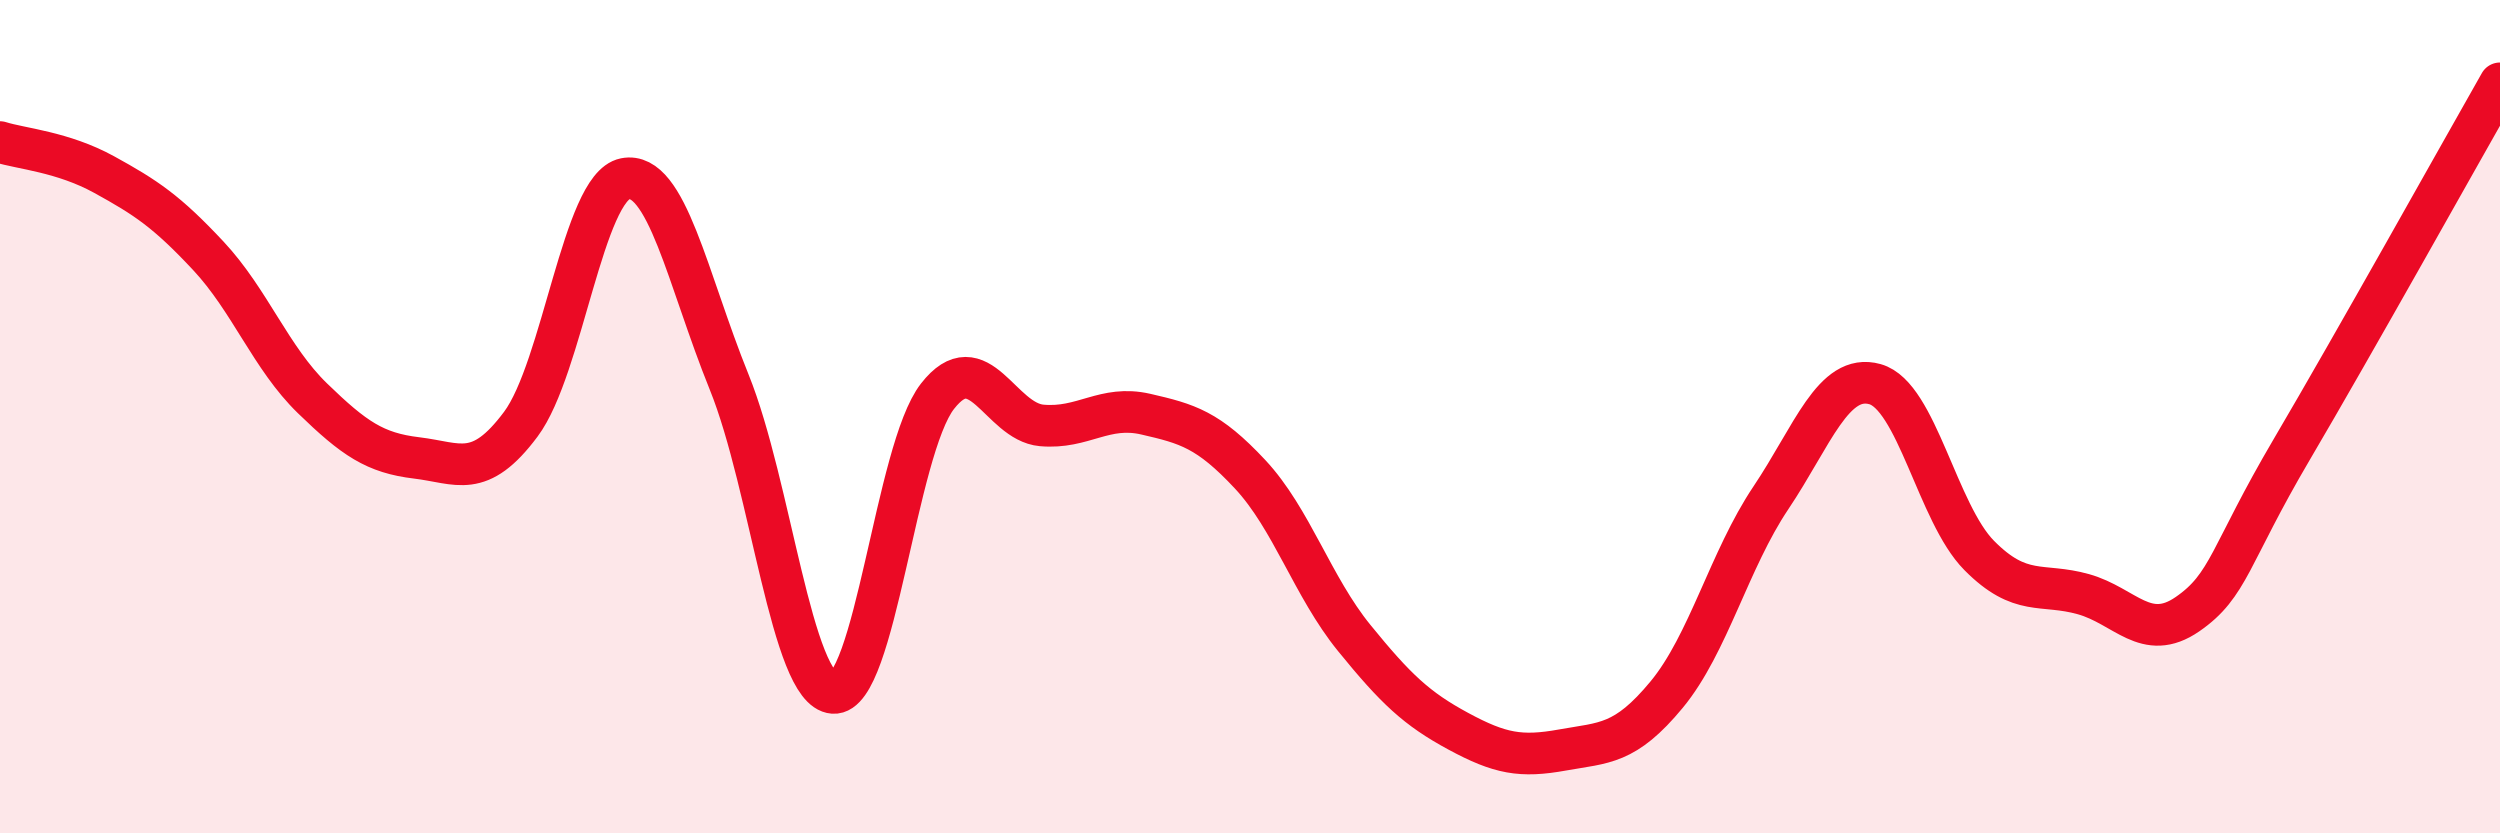
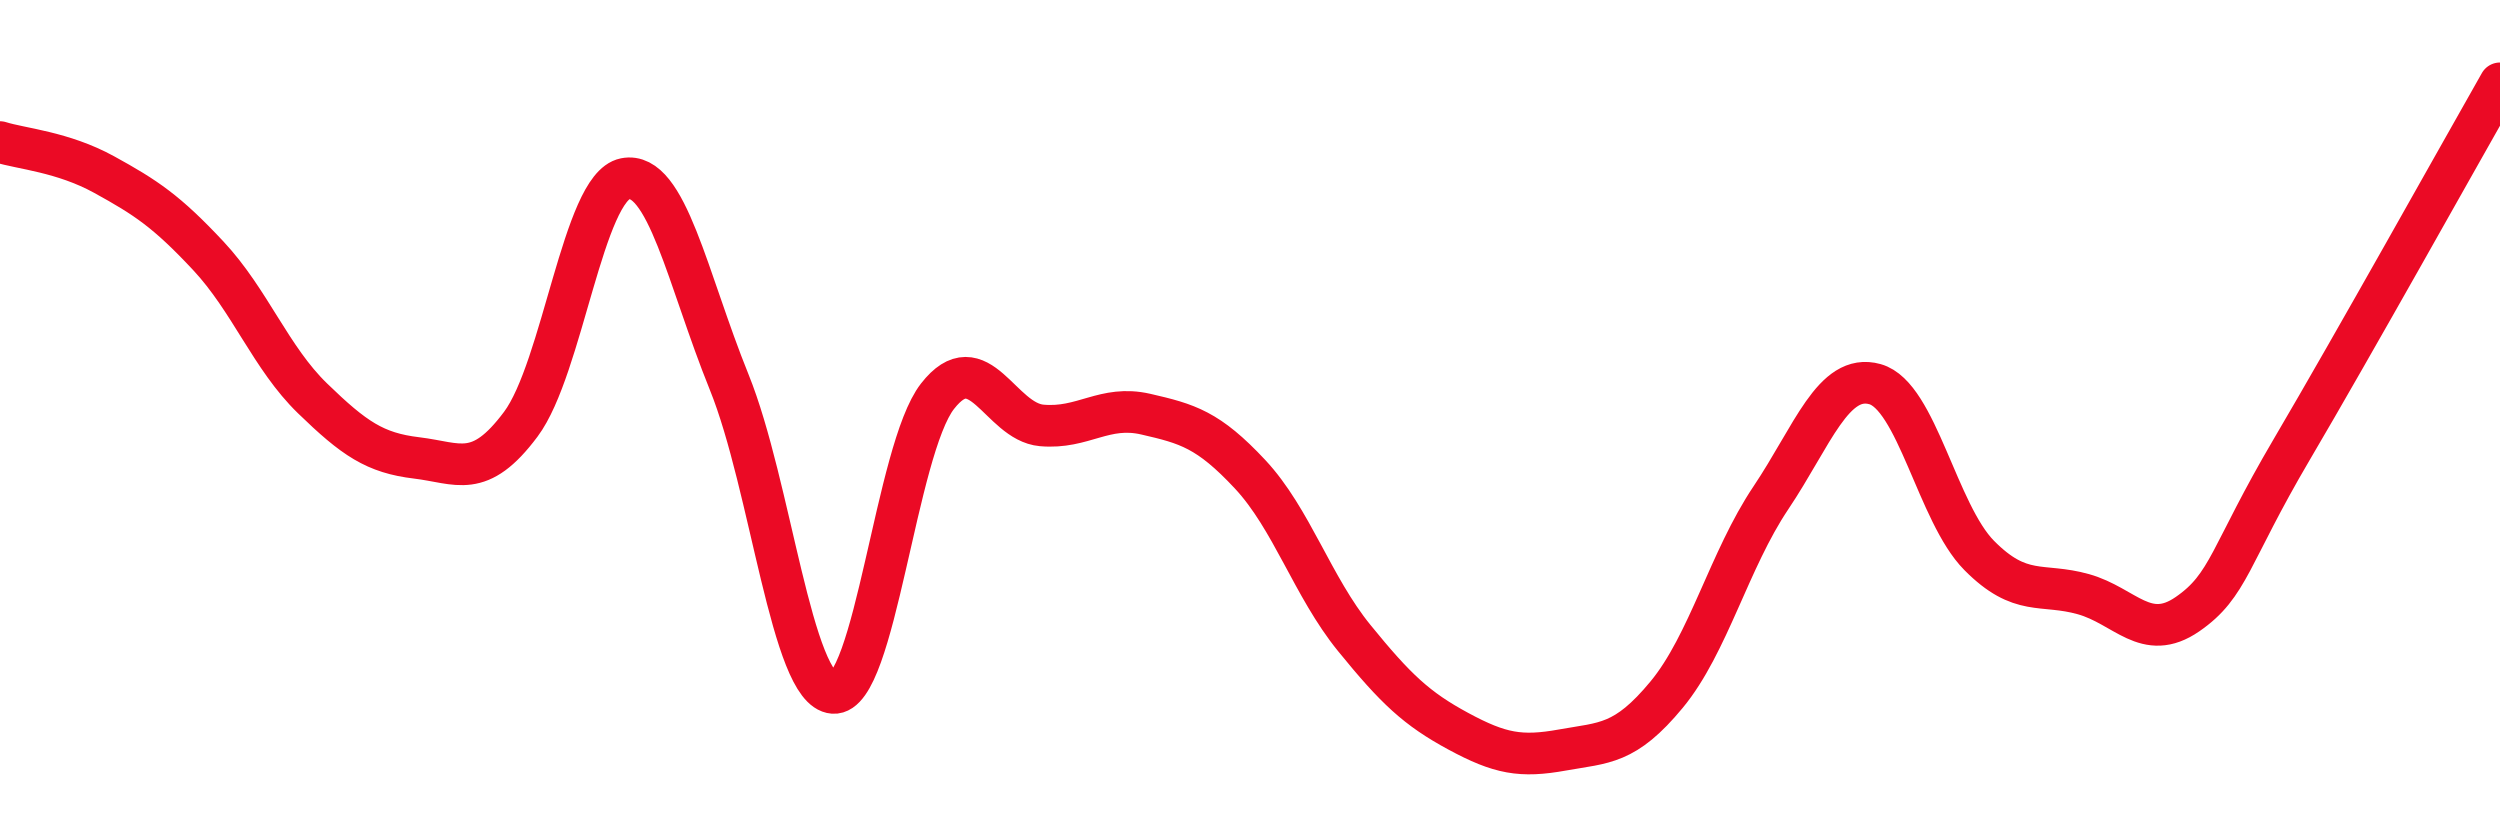
<svg xmlns="http://www.w3.org/2000/svg" width="60" height="20" viewBox="0 0 60 20">
-   <path d="M 0,3.41 C 0.5,3.57 1.5,3.64 2.5,4.19 C 3.5,4.74 4,5.07 5,6.14 C 6,7.21 6.5,8.59 7.5,9.56 C 8.5,10.53 9,10.87 10,10.99 C 11,11.11 11.5,11.52 12.5,10.18 C 13.5,8.84 14,4.49 15,4.29 C 16,4.09 16.5,6.7 17.5,9.17 C 18.5,11.64 19,16.56 20,16.63 C 21,16.7 21.5,10.79 22.5,9.51 C 23.5,8.23 24,10.12 25,10.21 C 26,10.3 26.5,9.71 27.5,9.94 C 28.5,10.17 29,10.31 30,11.38 C 31,12.45 31.5,14.08 32.5,15.31 C 33.5,16.54 34,17.01 35,17.55 C 36,18.09 36.5,18.18 37.5,18 C 38.5,17.82 39,17.88 40,16.67 C 41,15.46 41.5,13.44 42.5,11.95 C 43.5,10.46 44,8.94 45,9.22 C 46,9.5 46.5,12.32 47.5,13.33 C 48.5,14.34 49,13.98 50,14.26 C 51,14.54 51.5,15.43 52.5,14.74 C 53.5,14.05 53.5,13.34 55,10.79 C 56.5,8.24 59,3.76 60,2L60 20L0 20Z" fill="#EB0A25" opacity="0.1" stroke-linecap="round" stroke-linejoin="round" />
  <path d="M 0,3.41 C 0.5,3.57 1.5,3.64 2.5,4.19 C 3.5,4.74 4,5.07 5,6.14 C 6,7.21 6.5,8.59 7.5,9.56 C 8.5,10.53 9,10.87 10,10.99 C 11,11.11 11.5,11.52 12.5,10.18 C 13.5,8.84 14,4.49 15,4.29 C 16,4.09 16.5,6.7 17.5,9.17 C 18.5,11.64 19,16.56 20,16.63 C 21,16.7 21.5,10.79 22.5,9.51 C 23.5,8.23 24,10.12 25,10.21 C 26,10.3 26.5,9.71 27.5,9.94 C 28.5,10.17 29,10.31 30,11.38 C 31,12.45 31.5,14.08 32.5,15.31 C 33.5,16.54 34,17.01 35,17.55 C 36,18.09 36.5,18.18 37.5,18 C 38.5,17.82 39,17.88 40,16.67 C 41,15.46 41.5,13.44 42.5,11.95 C 43.5,10.46 44,8.94 45,9.22 C 46,9.5 46.5,12.32 47.5,13.33 C 48.5,14.34 49,13.98 50,14.26 C 51,14.54 51.5,15.43 52.5,14.74 C 53.5,14.05 53.5,13.34 55,10.79 C 56.5,8.24 59,3.76 60,2" stroke="#EB0A25" stroke-width="1" fill="none" stroke-linecap="round" stroke-linejoin="round" />
</svg>